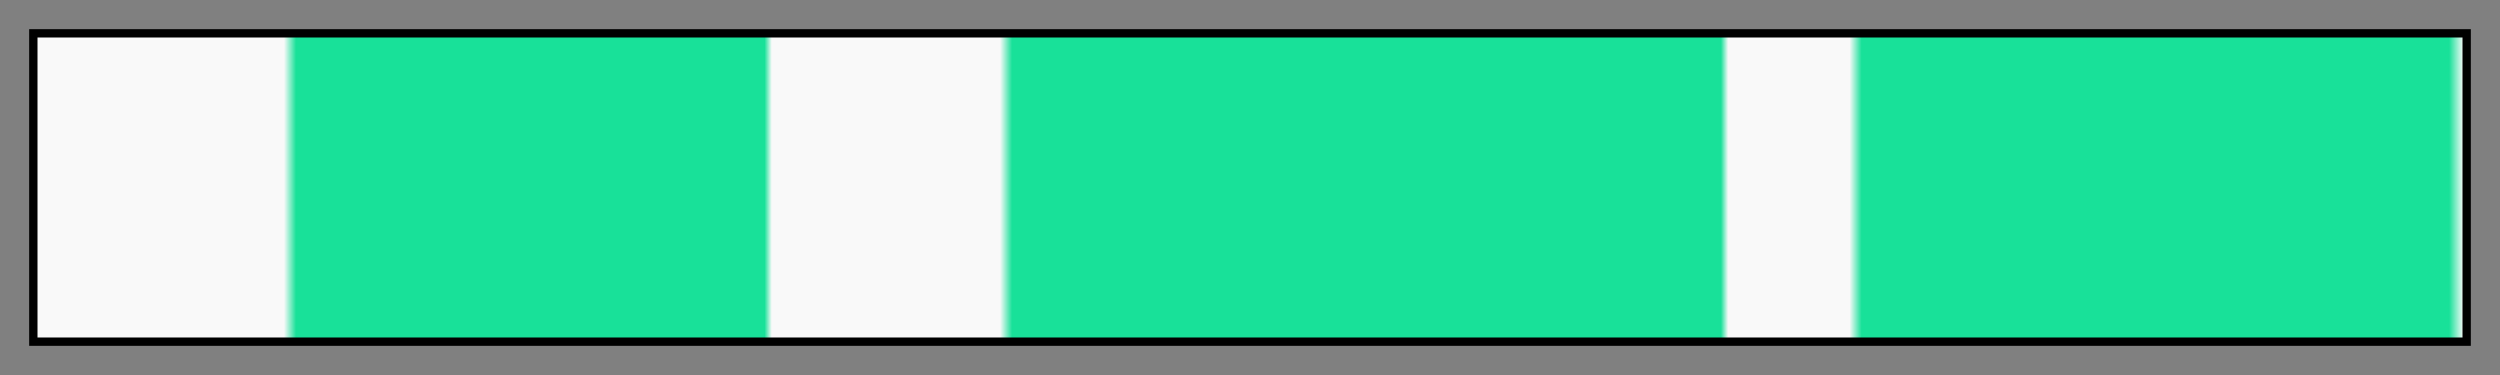
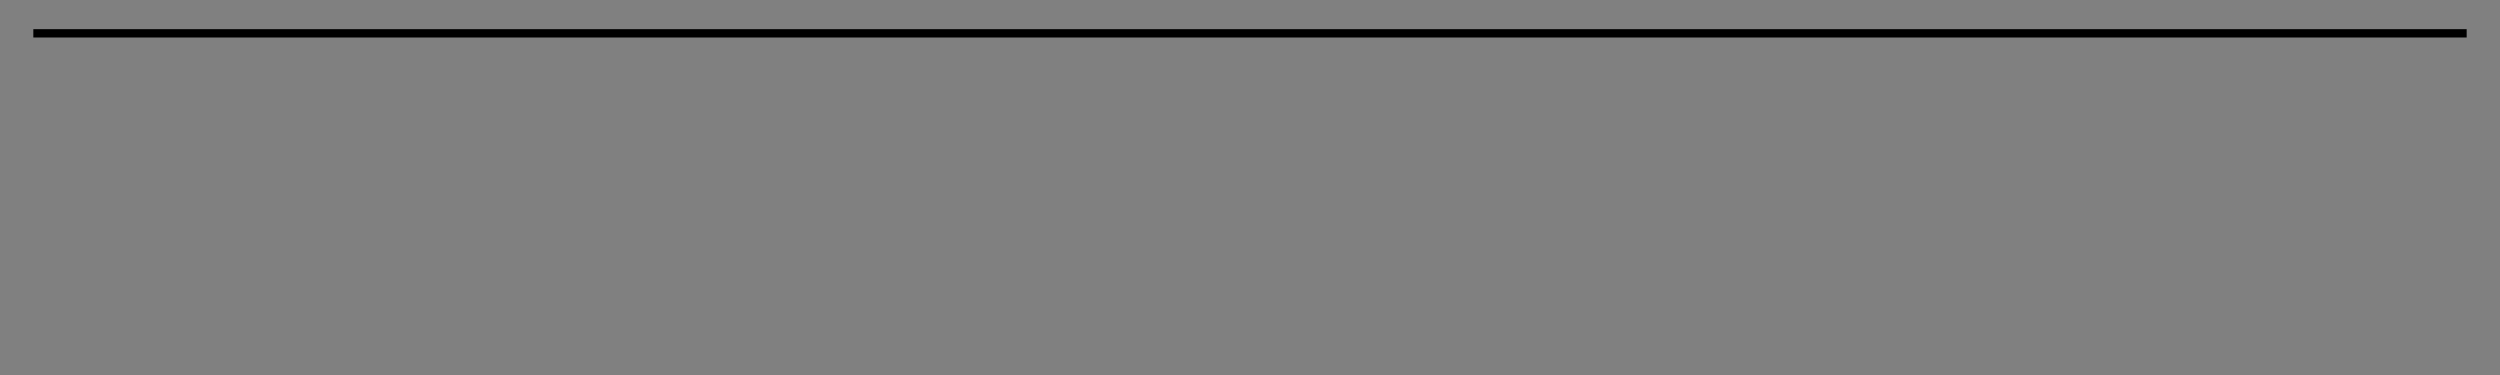
<svg xmlns="http://www.w3.org/2000/svg" height="45" viewBox="0 0 300 45" width="300">
  <rect x="0" y="0" width="300" height="45" fill="#808080" stroke="none" />
  <linearGradient id="a" gradientUnits="objectBoundingBox" spreadMethod="pad" x1="0%" x2="100%" y1="0%" y2="0%">
    <stop offset="0" stop-color="#f9f9f9" />
    <stop offset=".102" stop-color="#f9f9f9" />
    <stop offset=".107" stop-color="#18e199" />
    <stop offset=".3" stop-color="#18e199" />
    <stop offset=".303" stop-color="#f9f9f9" />
    <stop offset=".397" stop-color="#f9f9f9" />
    <stop offset=".402" stop-color="#18e199" />
    <stop offset=".694" stop-color="#18e199" />
    <stop offset=".697" stop-color="#f9f9f9" />
    <stop offset=".747" stop-color="#f9f9f9" />
    <stop offset=".752" stop-color="#18e199" />
    <stop offset=".994" stop-color="#18e199" />
    <stop offset="1" stop-color="#f9f9f9" />
  </linearGradient>
-   <path d="m4 4h292v37h-292z" fill="url(#a)" stroke="#000" />
+   <path d="m4 4h292h-292z" fill="url(#a)" stroke="#000" />
</svg>